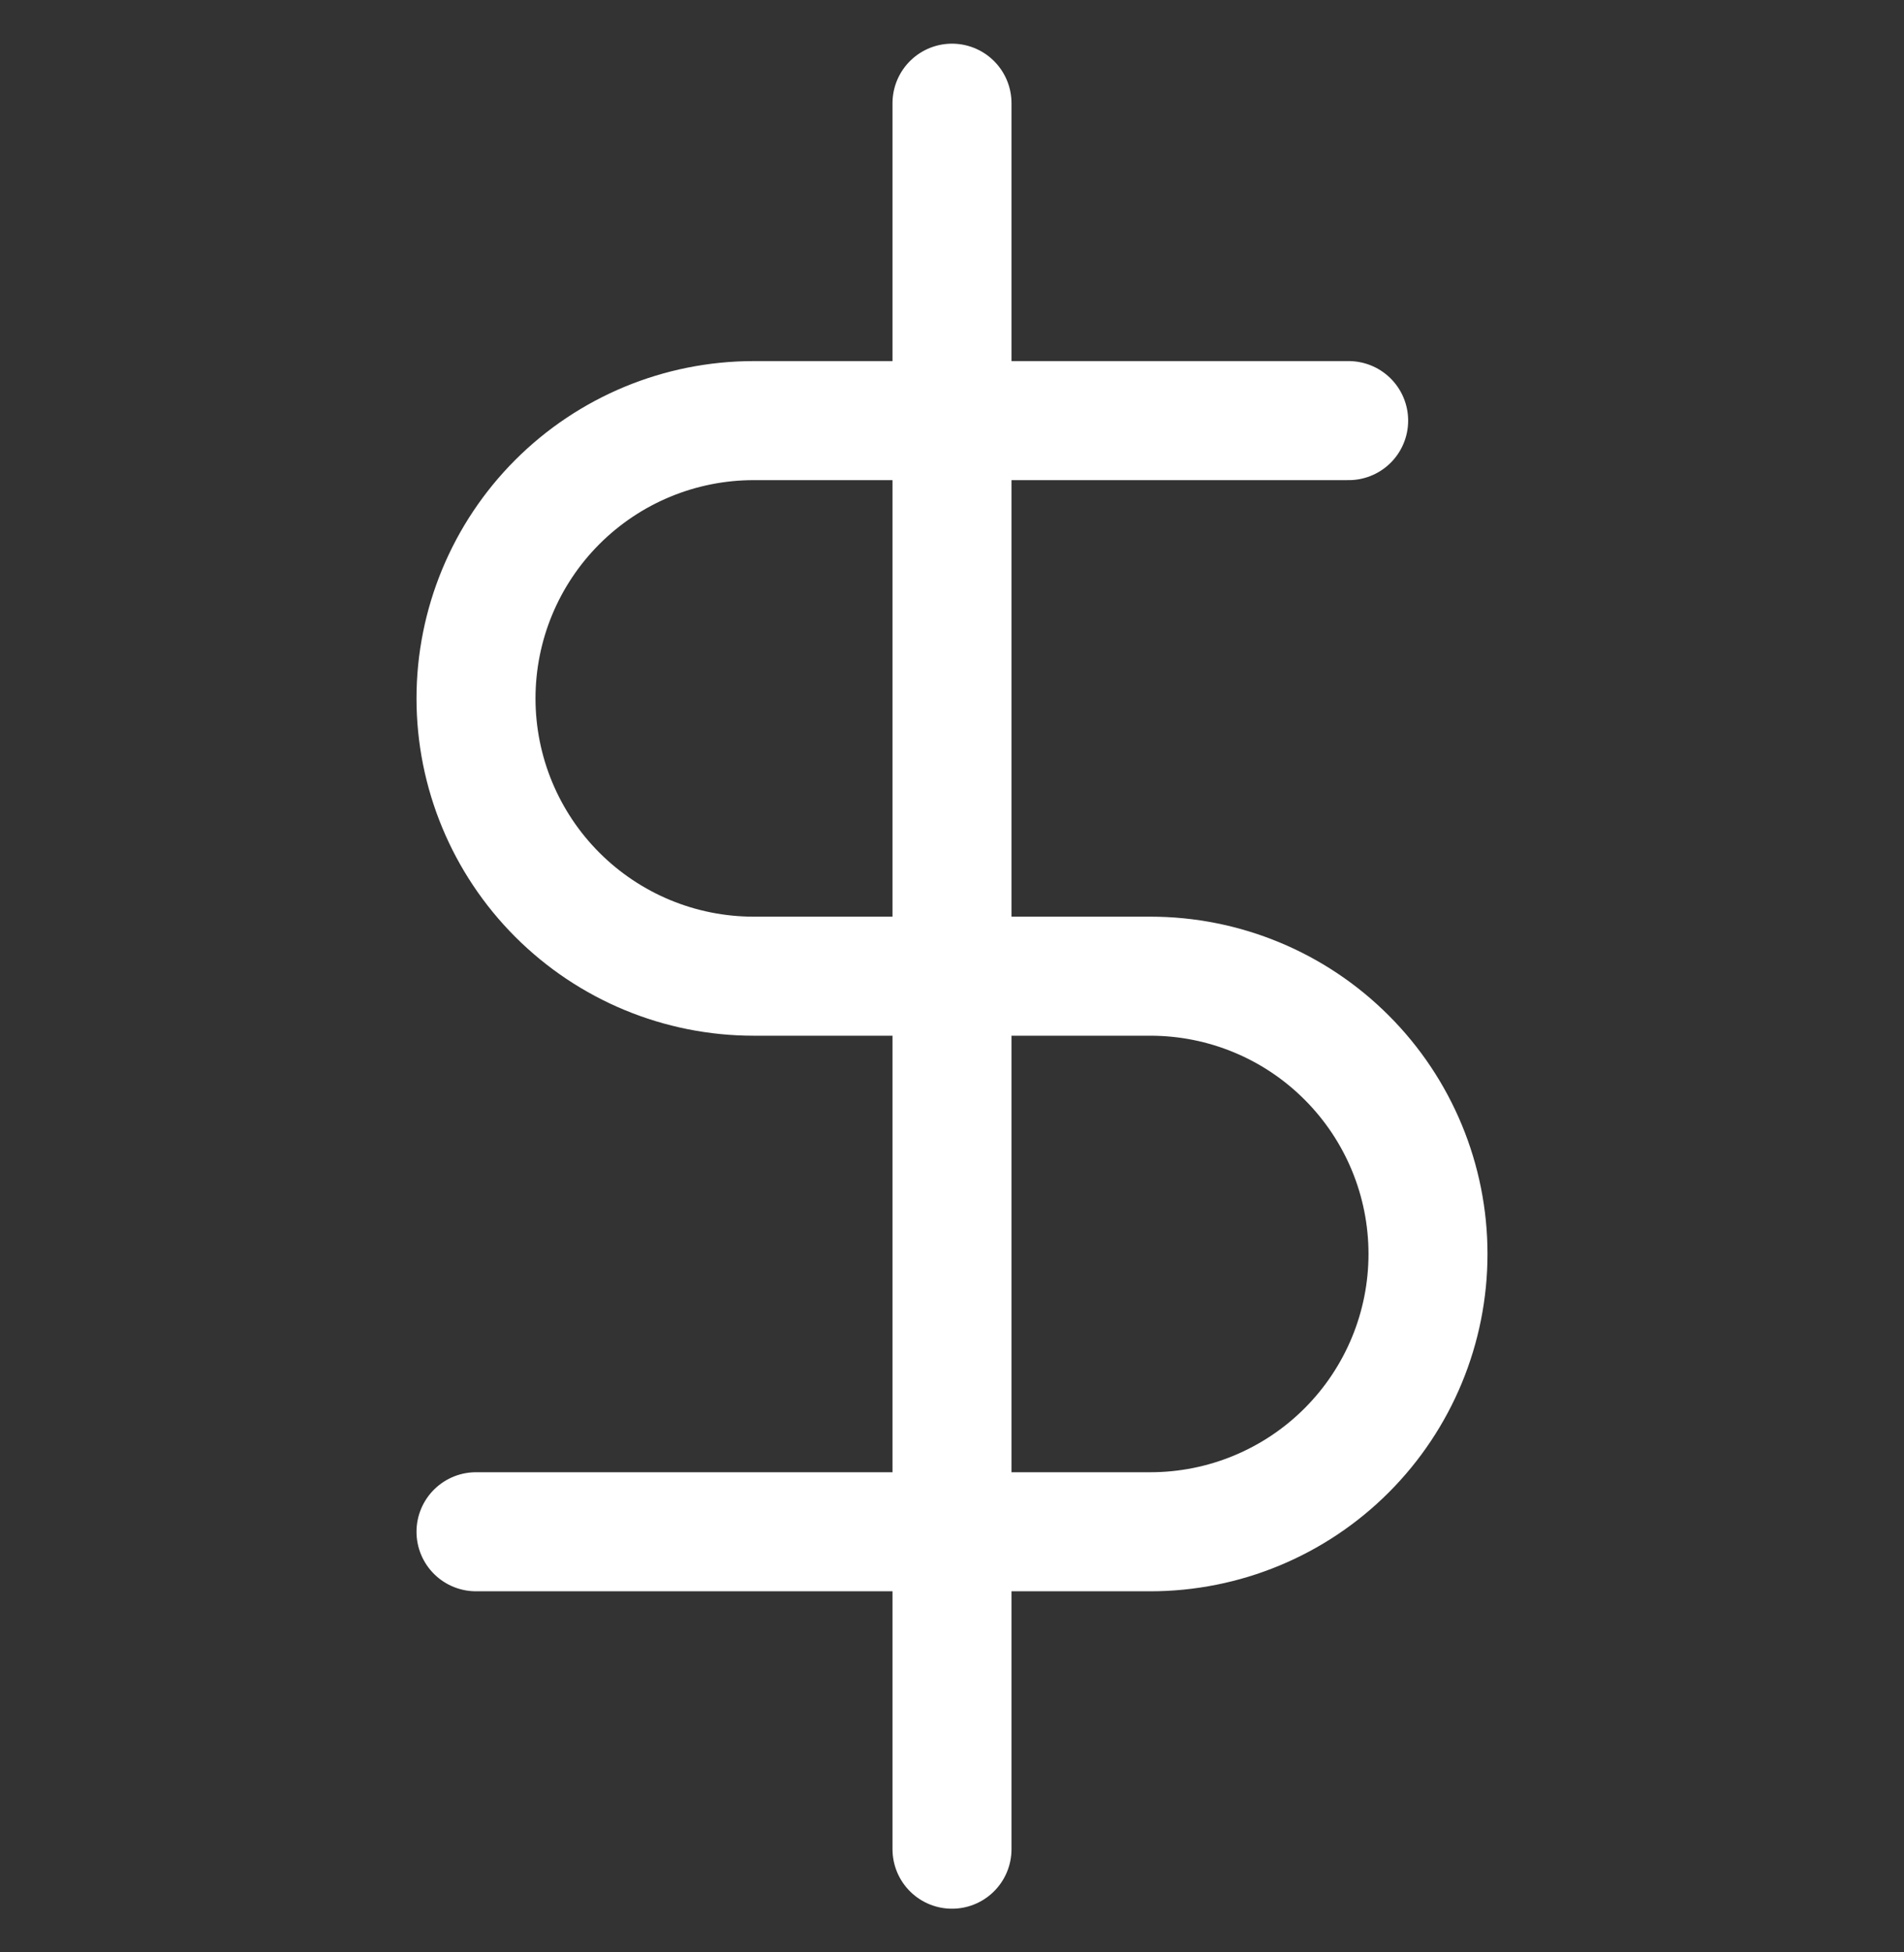
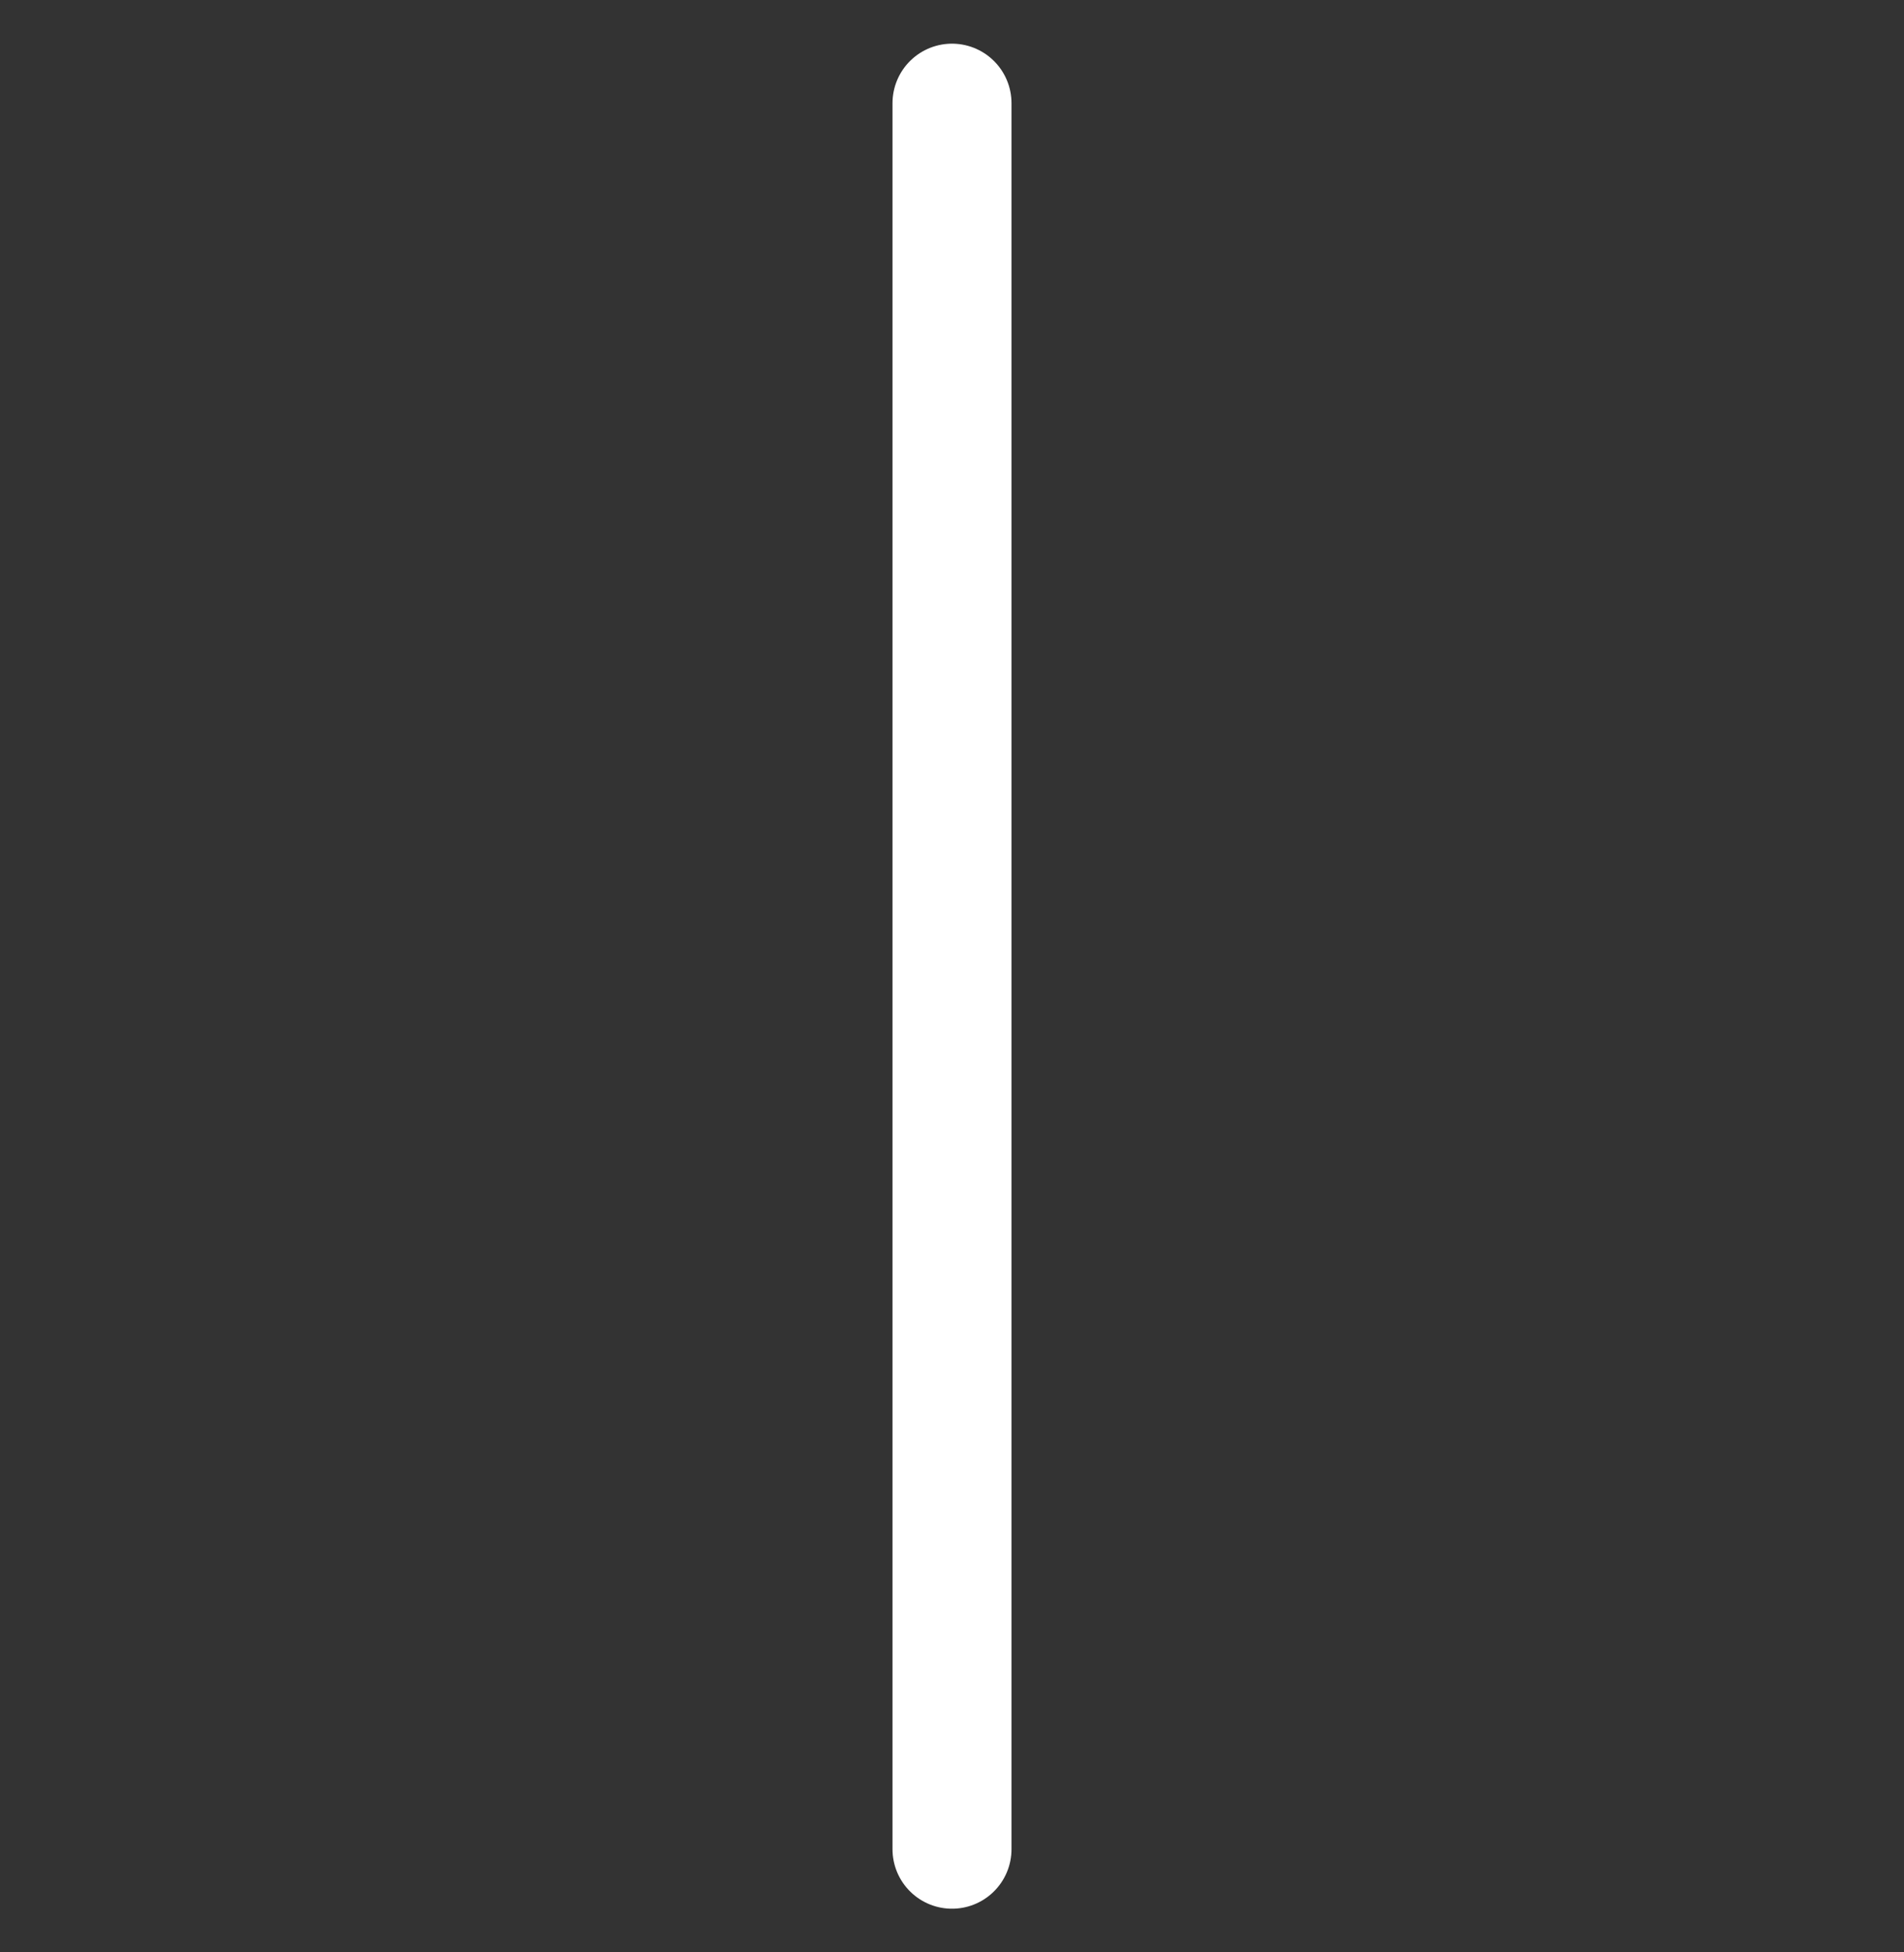
<svg xmlns="http://www.w3.org/2000/svg" width="40" height="41" viewBox="0 0 40 41" fill="none">
  <rect x="0" y="0" width="40" height="41" fill="#333333" stroke="none" />
  <g clip-path="url(#clip0_224_628)">
    <path d="M20 2.167V38.833" stroke="white" stroke-width="2.5" stroke-linecap="round" stroke-linejoin="round" />
-     <path d="M28.333 8.833H15.833C14.286 8.833 12.803 9.448 11.709 10.542C10.615 11.636 10 13.12 10 14.667C10 16.214 10.615 17.697 11.709 18.791C12.803 19.885 14.286 20.5 15.833 20.5H24.167C25.714 20.5 27.198 21.114 28.291 22.209C29.385 23.302 30 24.786 30 26.333C30 27.88 29.385 29.364 28.291 30.458C27.198 31.552 25.714 32.167 24.167 32.167H10" stroke="white" stroke-width="2.5" stroke-linecap="round" stroke-linejoin="round" />
  </g>
  <defs>
    <clipPath id="clip0_224_628">
      <rect width="40" height="40" fill="white" transform="translate(0 0.5)" />
    </clipPath>
  </defs>
</svg>